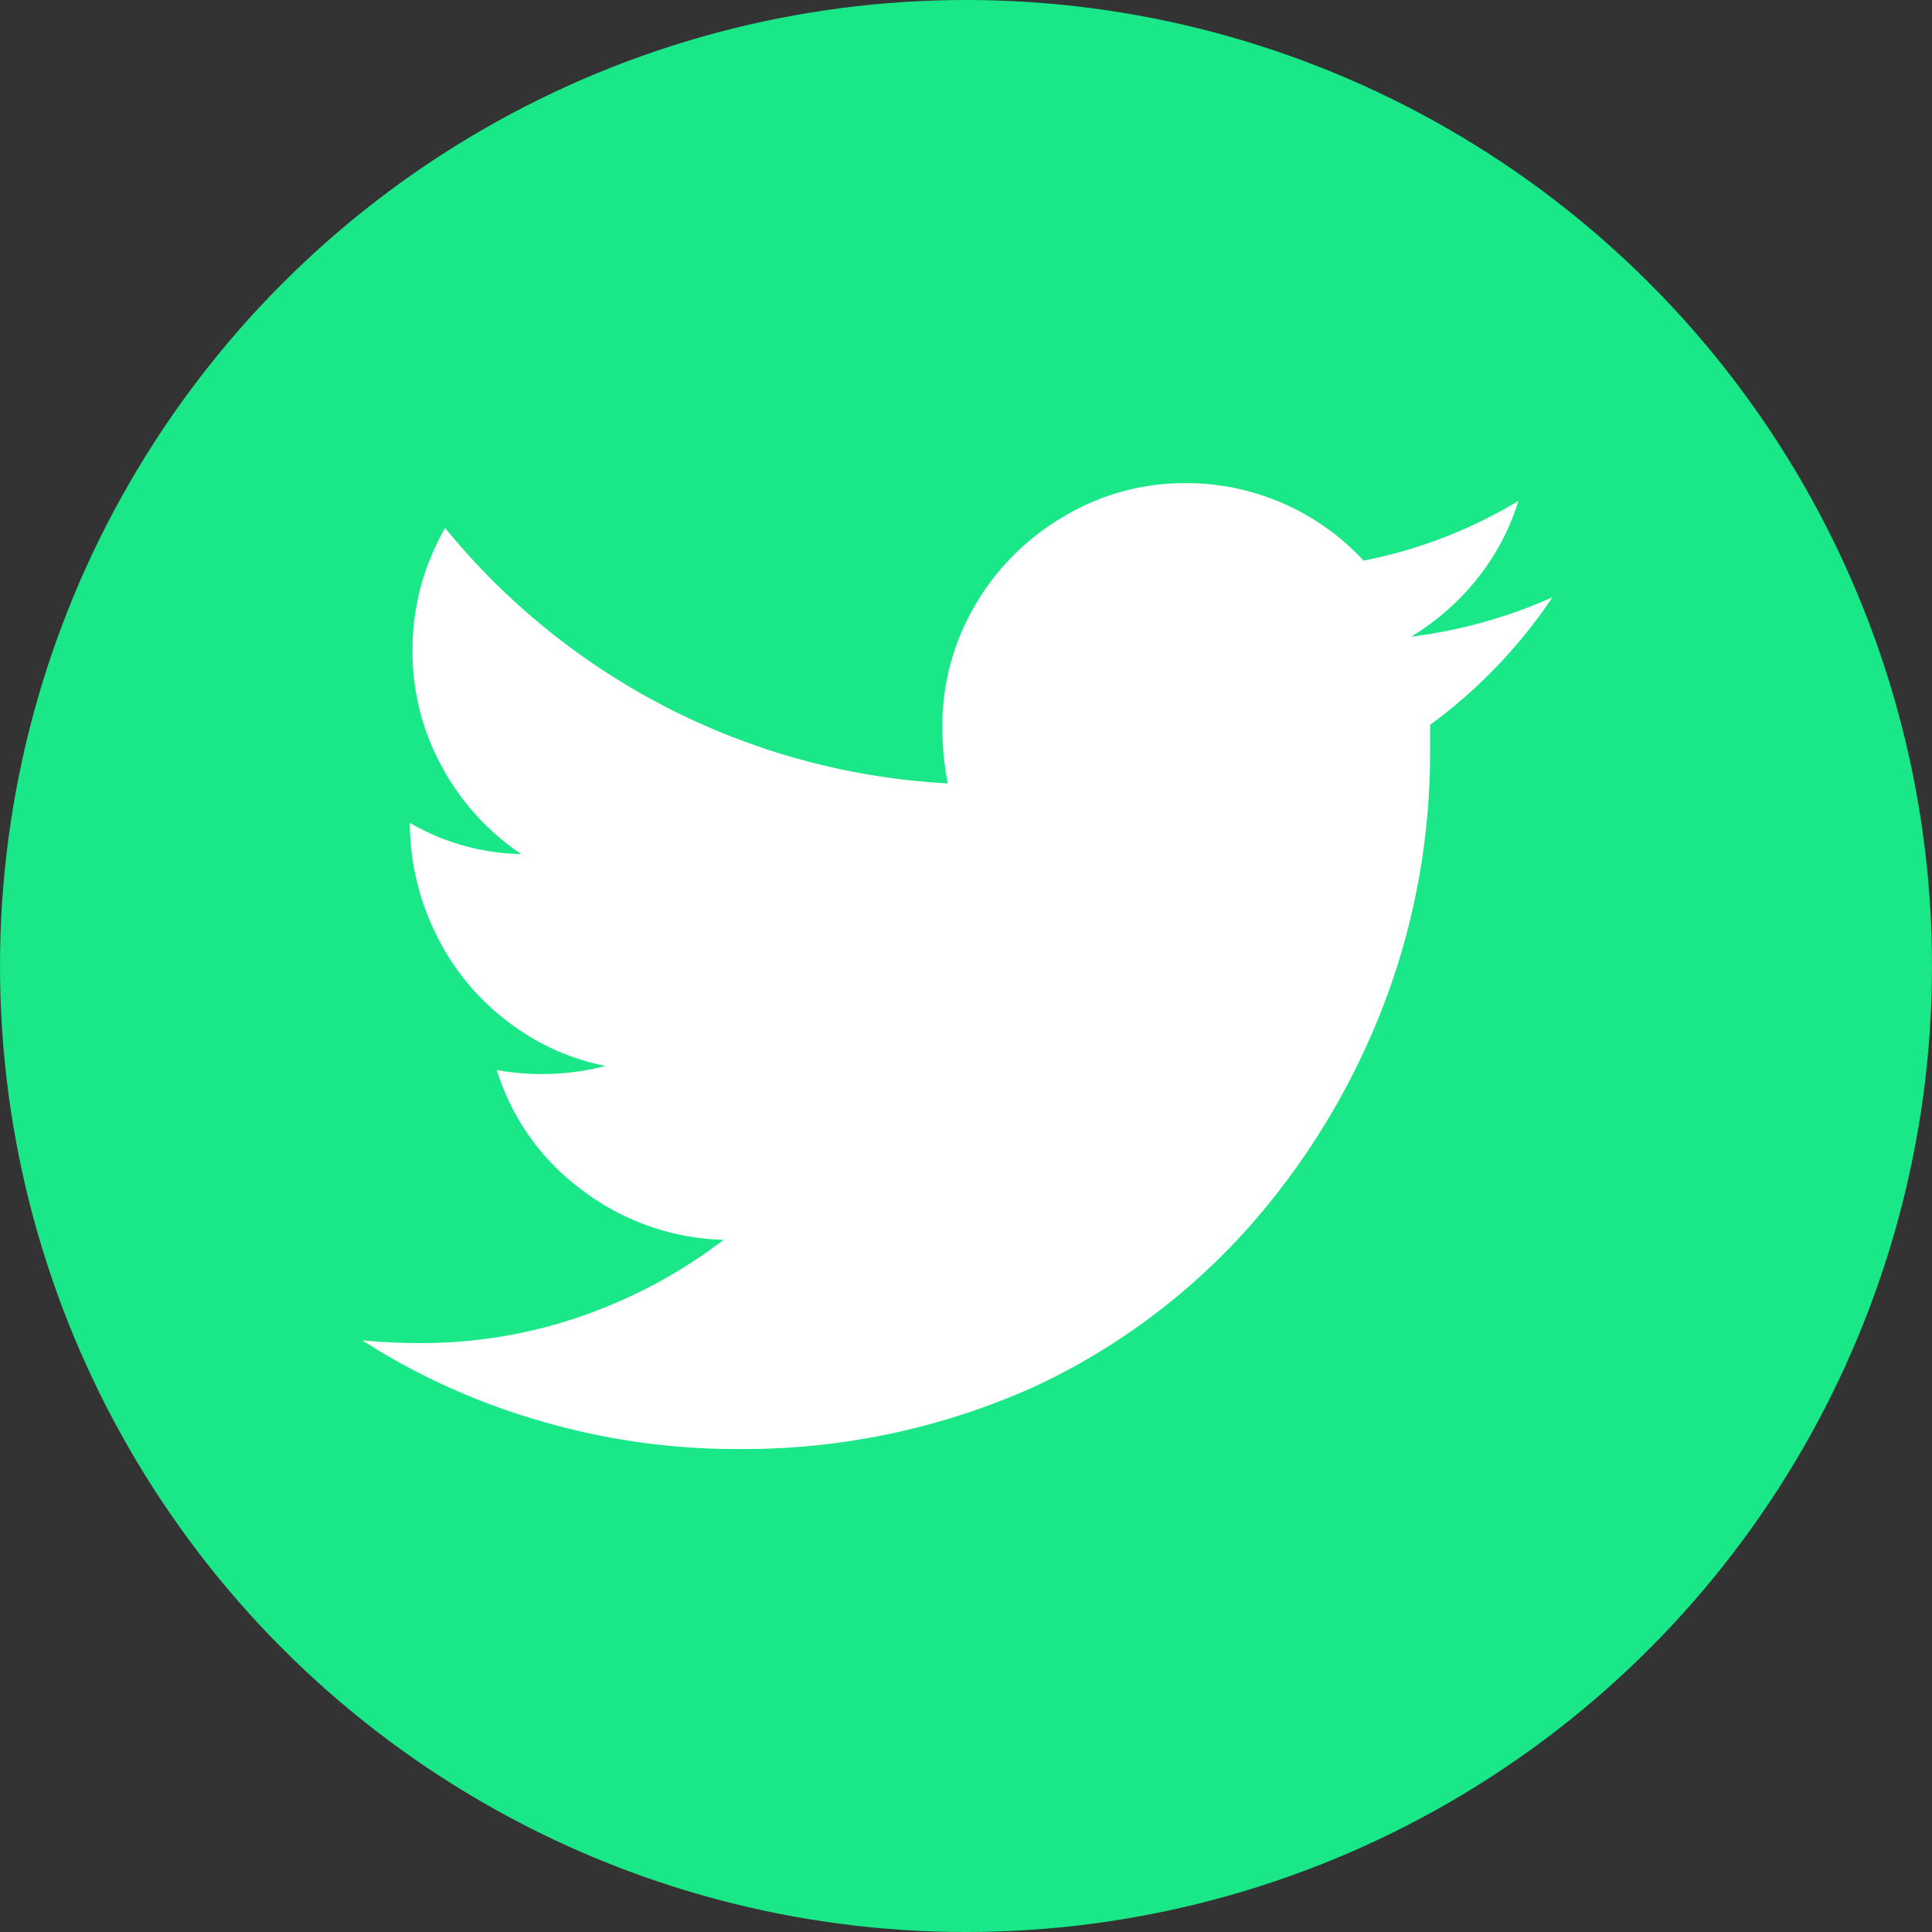
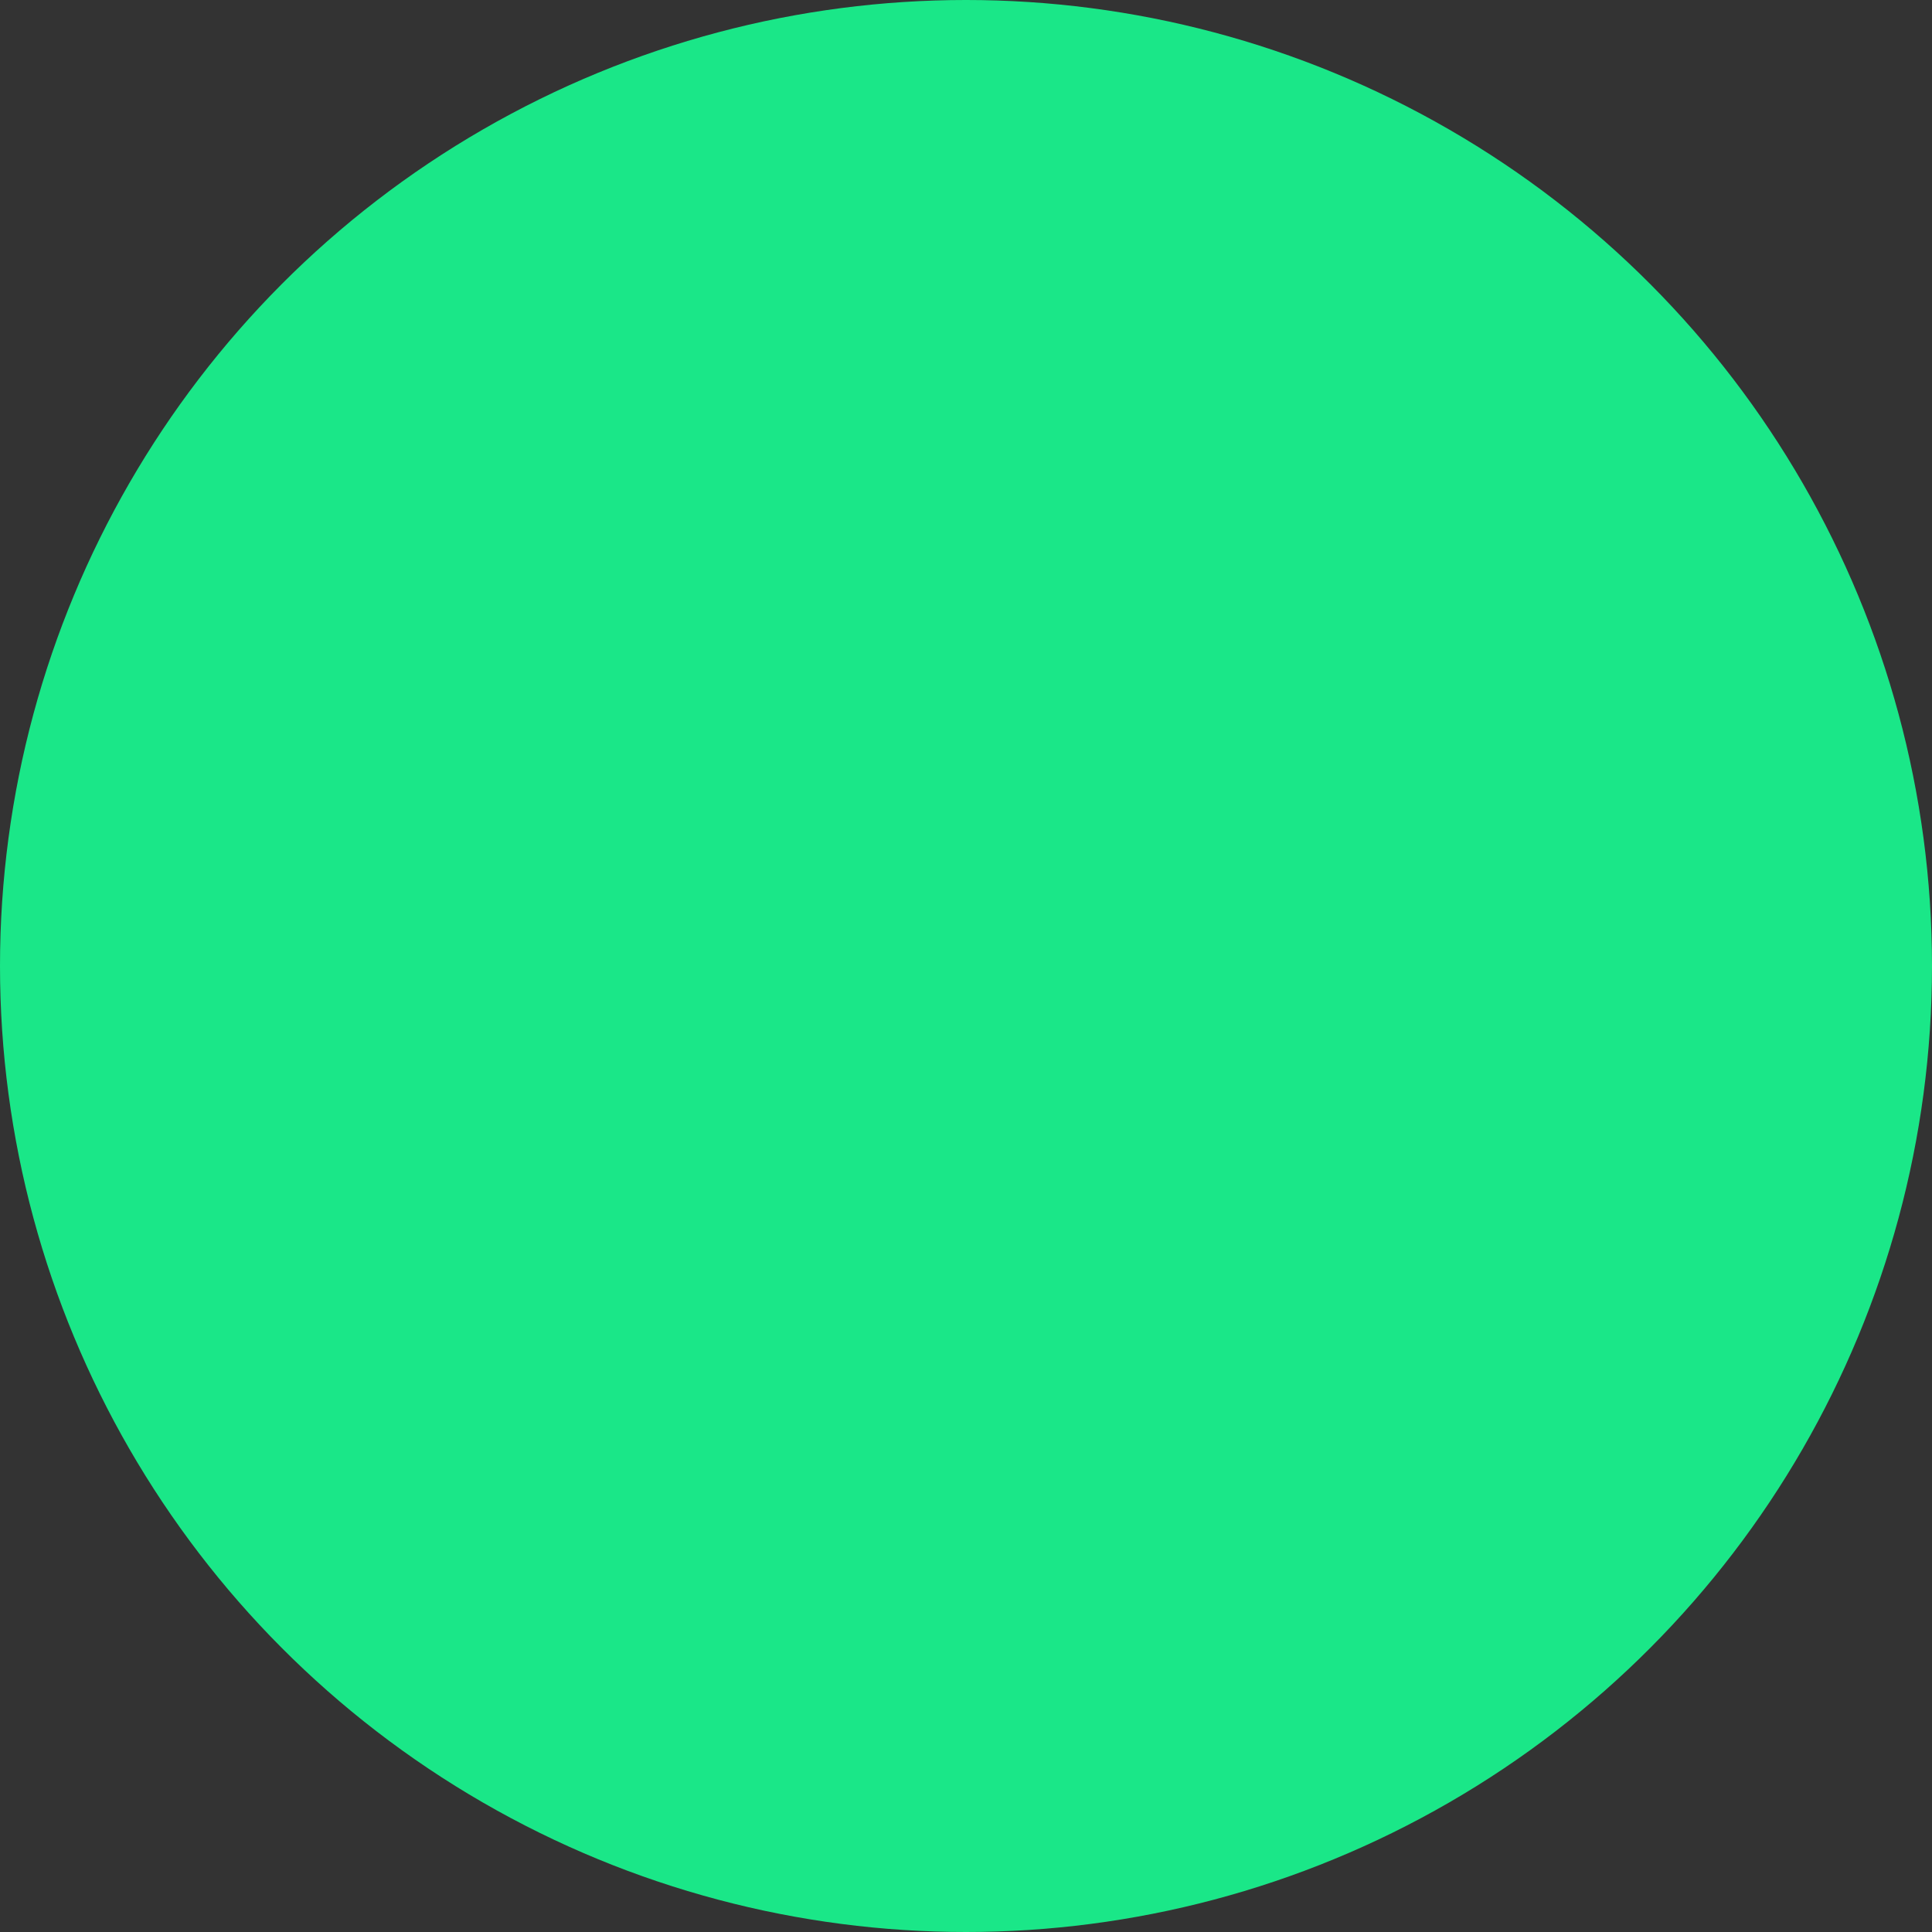
<svg xmlns="http://www.w3.org/2000/svg" width="48" height="48" viewBox="0 0 48 48">
  <rect x="0" y="0" width="48" height="48" fill="#333333" stroke="none" />
  <defs>
    <style>.a{fill:#1ae788;}.b{fill:#fff;}</style>
  </defs>
  <g transform="translate(-170 -1294)">
    <circle class="a" cx="24" cy="24" r="24" transform="translate(170 1294)" />
    <g transform="translate(-51.23 165.151)">
-       <path class="b" d="M256.76,1146.858v.776a17.544,17.544,0,0,1-1.114,6.076,18.11,18.11,0,0,1-3.308,5.536,16.412,16.412,0,0,1-5.4,4.051,17.617,17.617,0,0,1-7.392,1.553,17.282,17.282,0,0,1-4.928-.709,16.759,16.759,0,0,1-4.388-1.991q.709.068,1.451.067a12.05,12.05,0,0,0,4.017-.675,12.587,12.587,0,0,0,3.51-1.89,6.061,6.061,0,0,1-3.51-1.232,5.846,5.846,0,0,1-2.126-2.987,6.034,6.034,0,0,0,1.114.1,6.257,6.257,0,0,0,1.586-.2,5.858,5.858,0,0,1-2.464-1.131,6.018,6.018,0,0,1-1.738-2.127,6.319,6.319,0,0,1-.658-2.683v-.1a5.685,5.685,0,0,0,2.768.776,6.106,6.106,0,0,1-1.975-2.177,5.931,5.931,0,0,1-.726-2.886,6.028,6.028,0,0,1,.81-3.038,17.308,17.308,0,0,0,12.489,6.345,7.015,7.015,0,0,1-.135-1.384,5.905,5.905,0,0,1,.81-3.038,6.116,6.116,0,0,1,2.211-2.211,5.841,5.841,0,0,1,3.021-.827,6.008,6.008,0,0,1,4.422,1.925,11.786,11.786,0,0,0,3.848-1.485,5.865,5.865,0,0,1-1.029,1.941,6.234,6.234,0,0,1-1.637,1.434,12.324,12.324,0,0,0,3.51-.979A12.693,12.693,0,0,1,256.76,1146.858Z" />
-     </g>
+       </g>
  </g>
</svg>